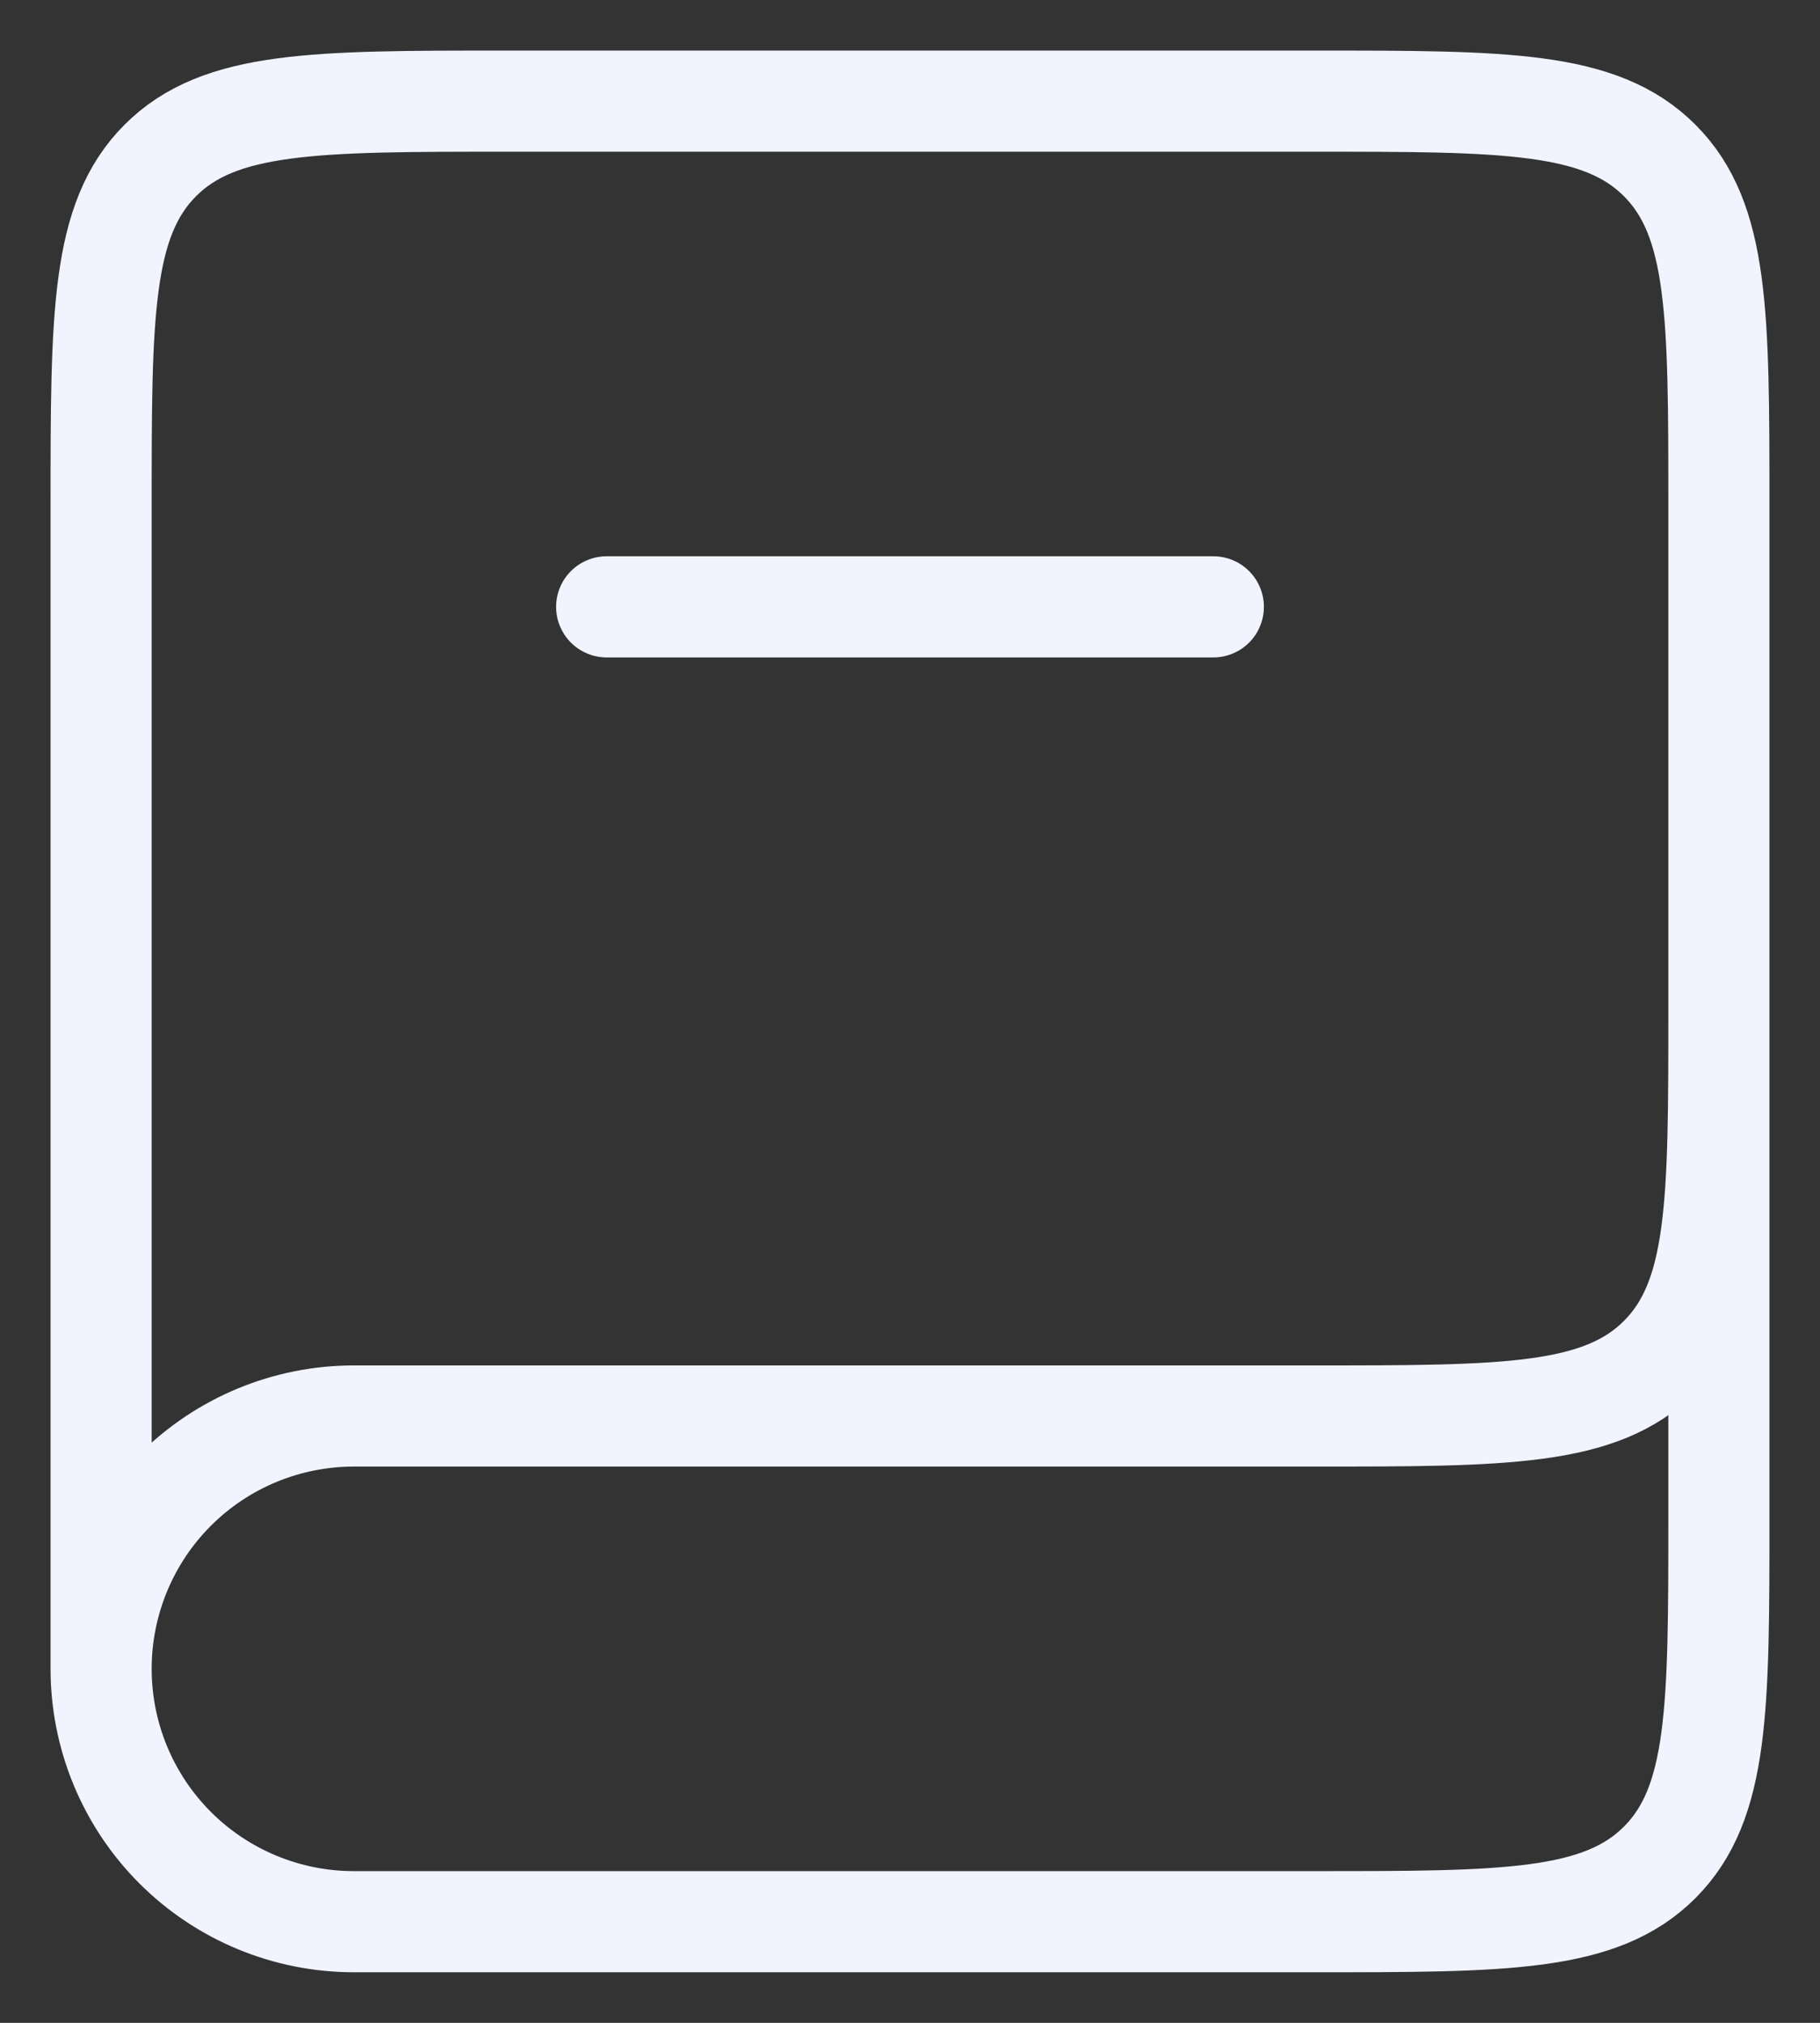
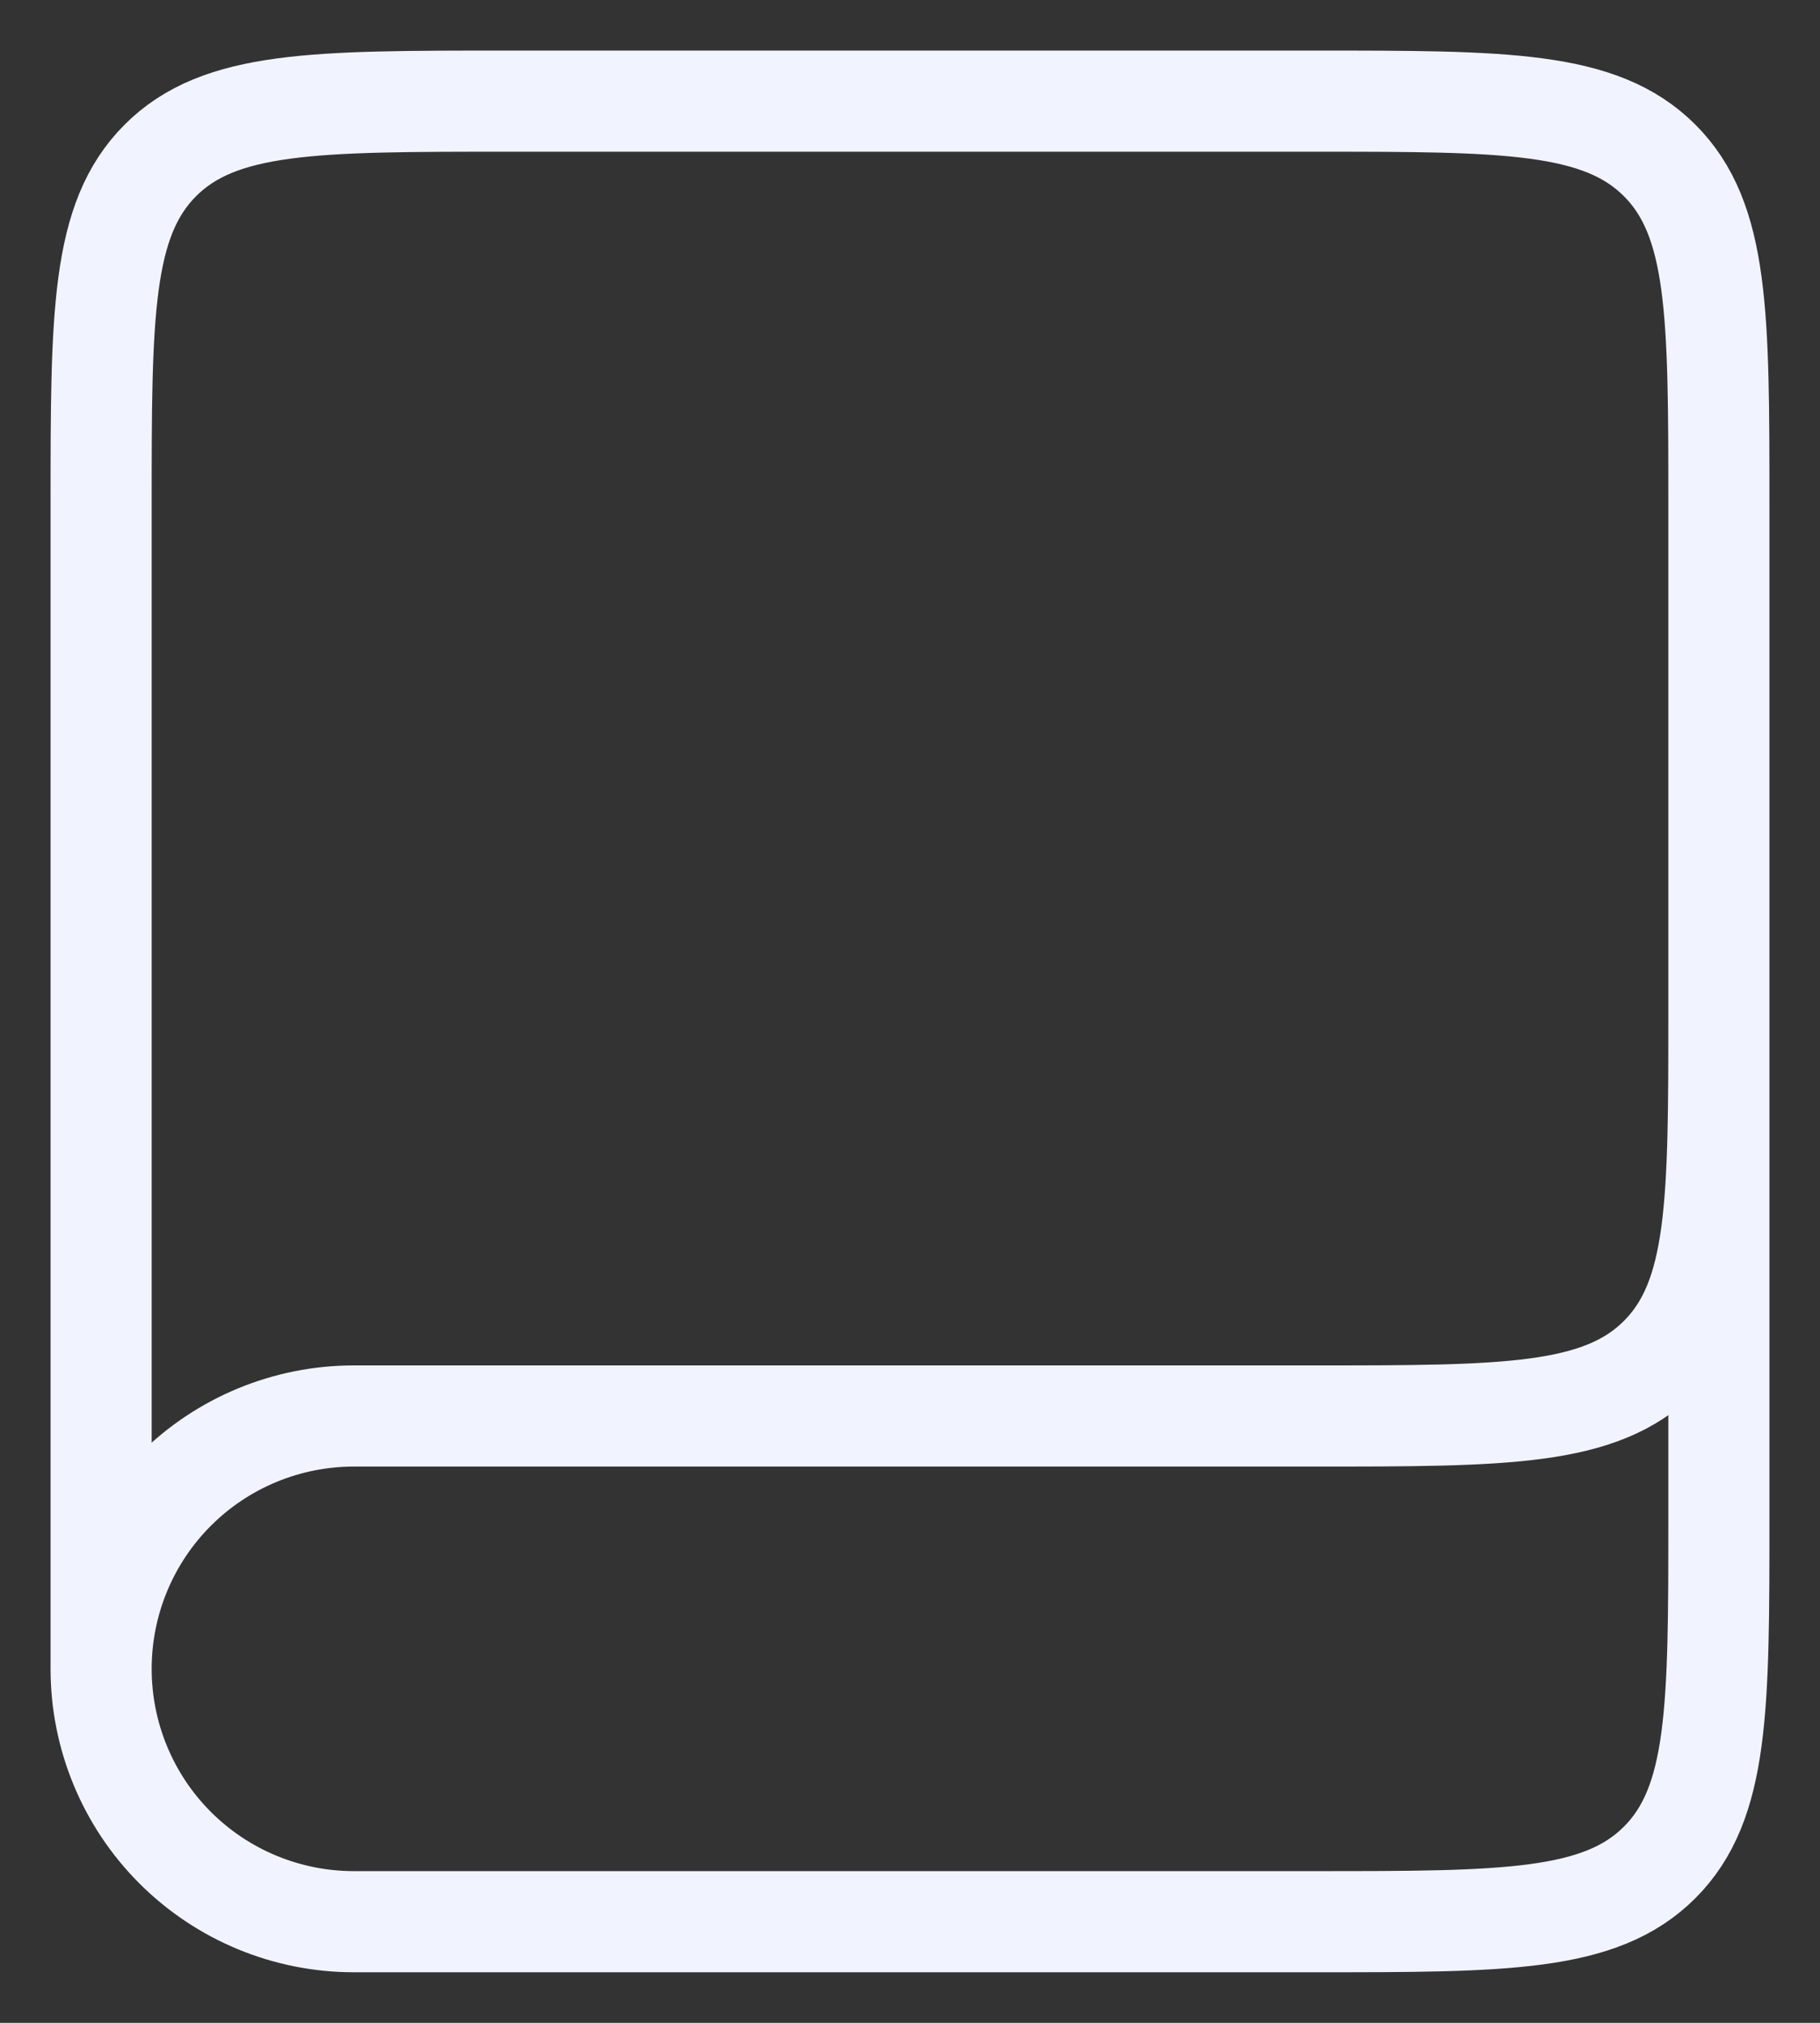
<svg xmlns="http://www.w3.org/2000/svg" width="18" height="20" viewBox="0 0 18 20" fill="none">
  <rect x="0" y="0" width="18" height="20" fill="#333333" stroke="none" />
  <path d="M17 10V15C17 16.886 17 17.828 16.414 18.414C15.828 19 14.886 19 13 19H3.5C2.837 19 2.201 18.737 1.732 18.268C1.263 17.799 1 17.163 1 16.5M17 10C17 11.886 17 12.828 16.414 13.414C15.828 14 14.886 14 13 14H3.5C2.837 14 2.201 14.263 1.732 14.732C1.263 15.201 1 15.837 1 16.5M17 10V5C17 3.114 17 2.172 16.414 1.586C15.828 1 14.886 1 13 1H5C3.114 1 2.172 1 1.586 1.586C1 2.172 1 3.114 1 5V16.5" stroke="#F1F4FF" />
-   <path d="M6 6H12" stroke="#F1F4FF" stroke-linecap="round" />
</svg>